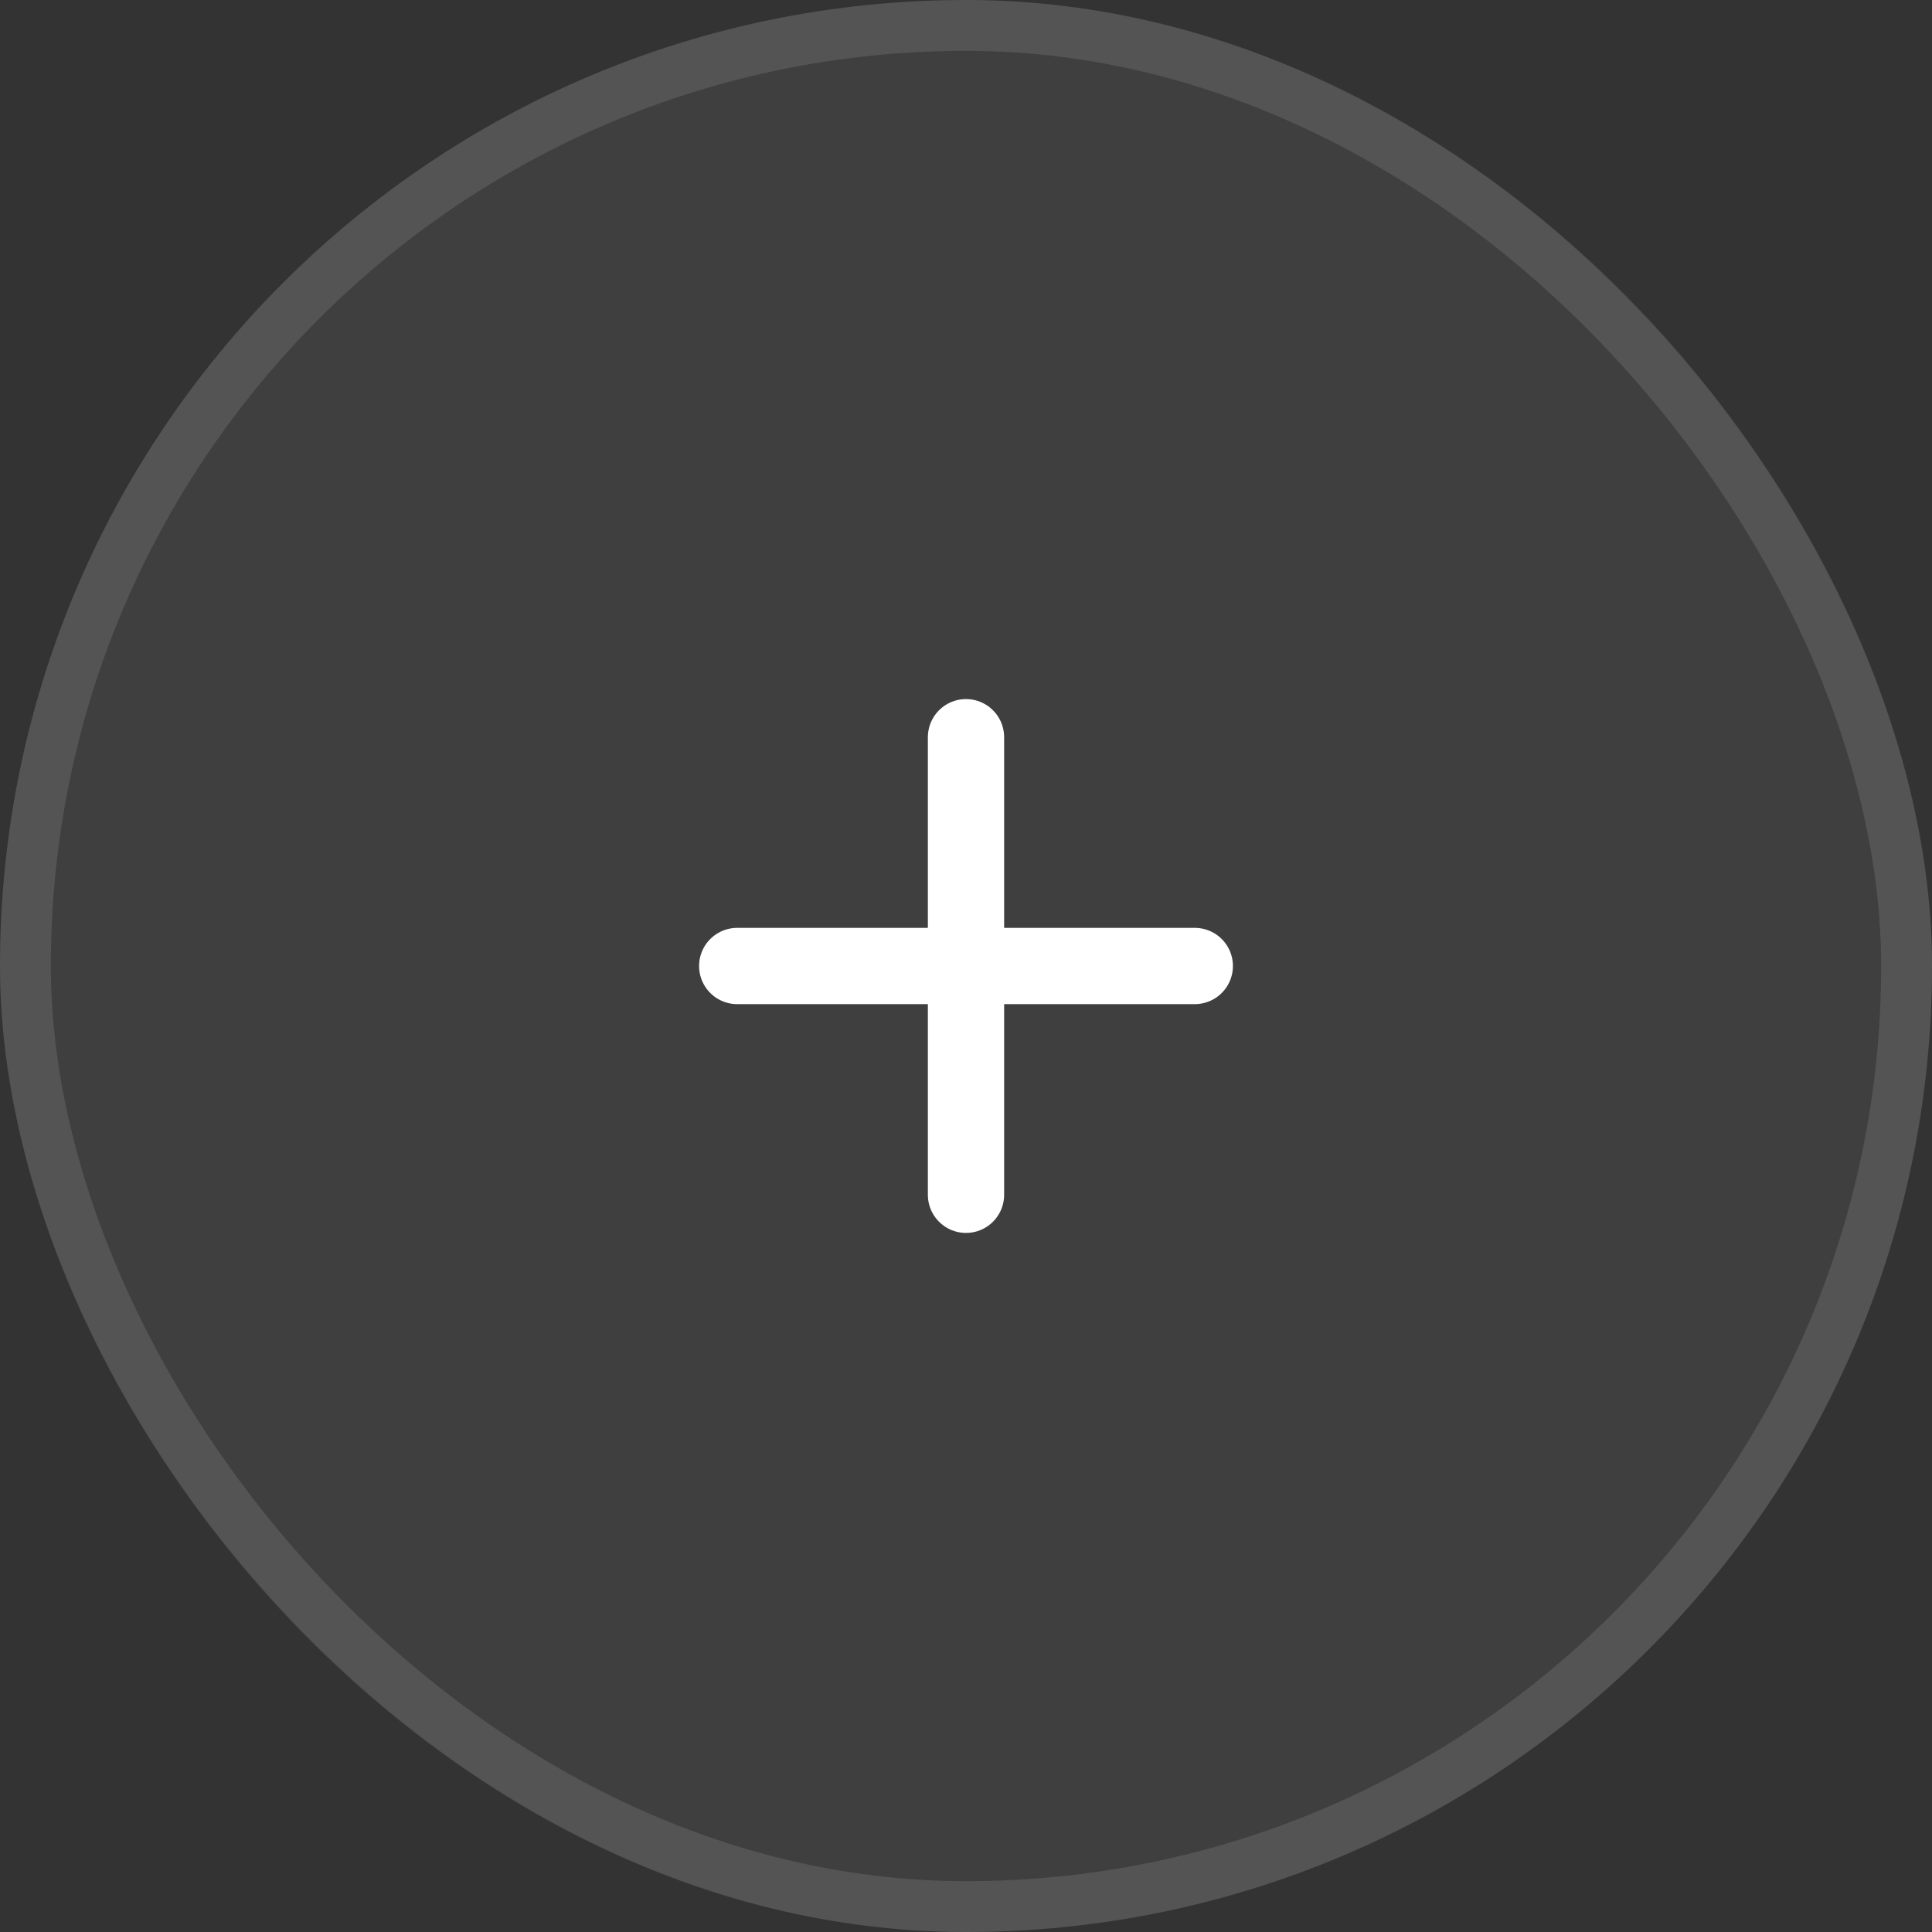
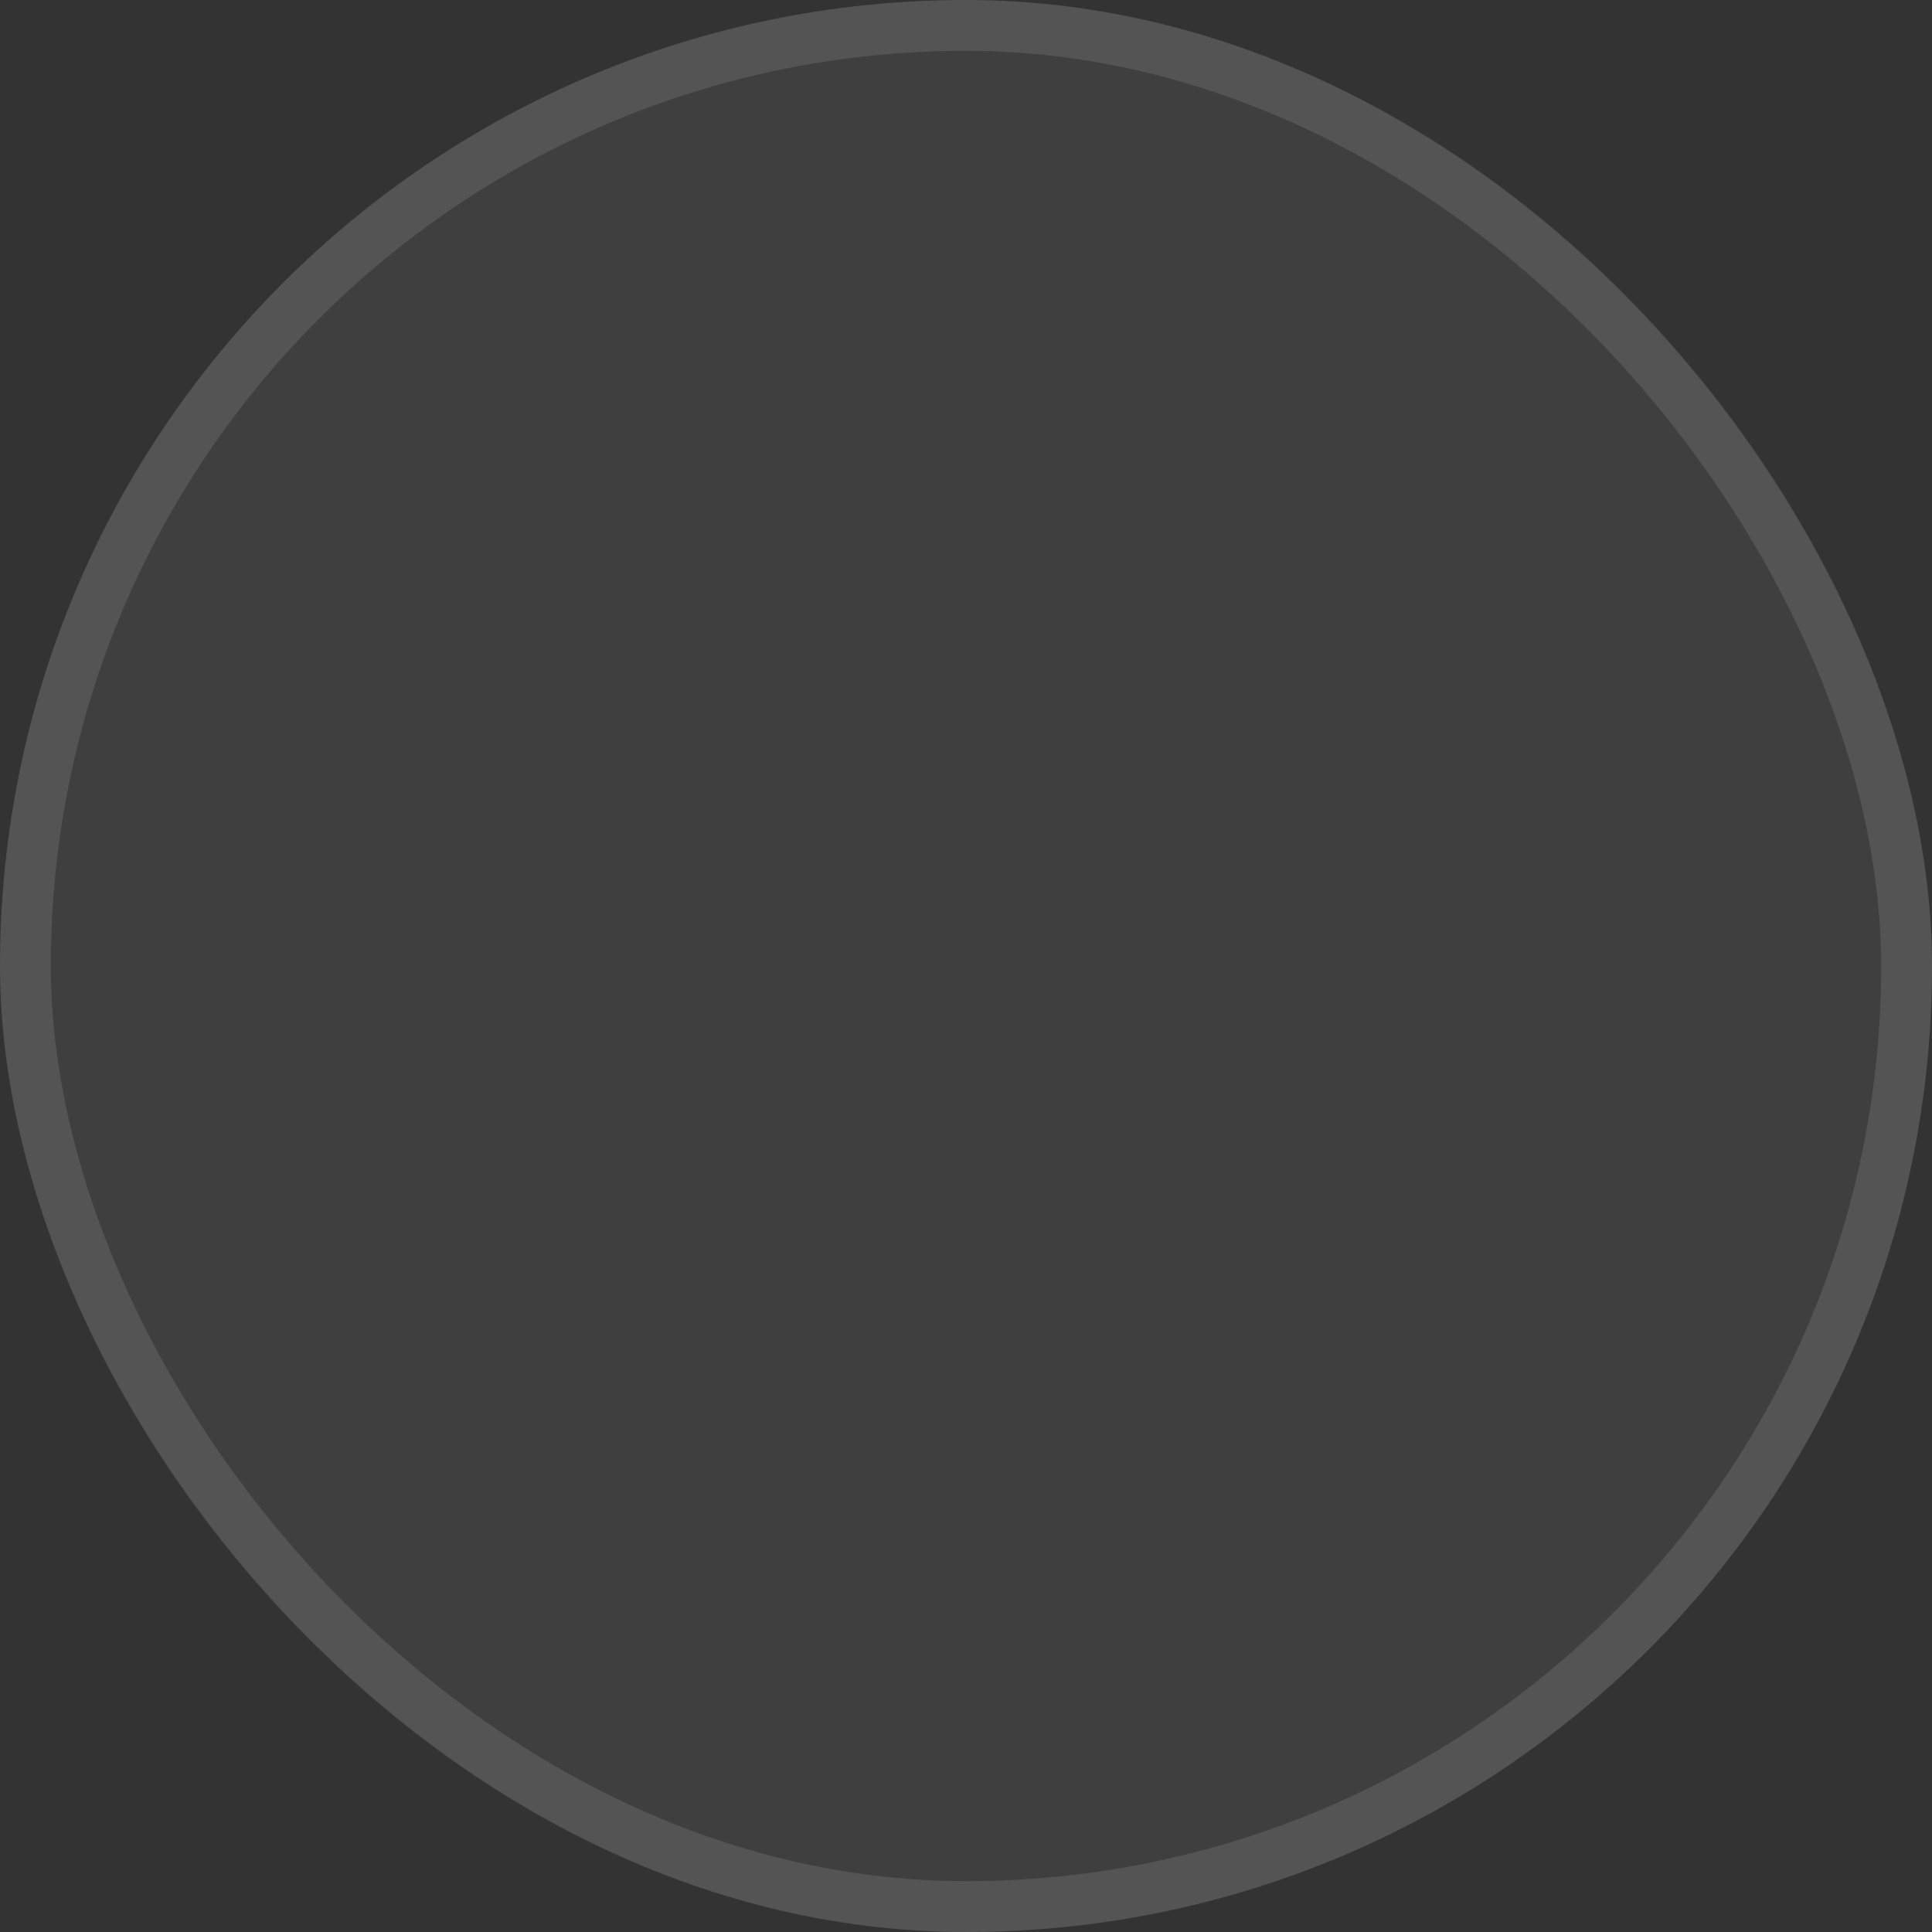
<svg xmlns="http://www.w3.org/2000/svg" width="38" height="38" viewBox="0 0 38 38" fill="none">
  <rect x="0" y="0" width="38" height="38" fill="#333333" stroke="none" />
  <rect width="38" height="38" rx="19" fill="white" fill-opacity="0.06" />
  <rect x="0.5" y="0.5" width="37" height="37" rx="18.5" stroke="white" stroke-opacity="0.11" />
-   <path d="M14.5 19H23.5" stroke="white" stroke-width="1.5" stroke-linecap="round" stroke-linejoin="round" />
-   <path d="M19 23.5V14.5" stroke="white" stroke-width="1.5" stroke-linecap="round" stroke-linejoin="round" />
</svg>